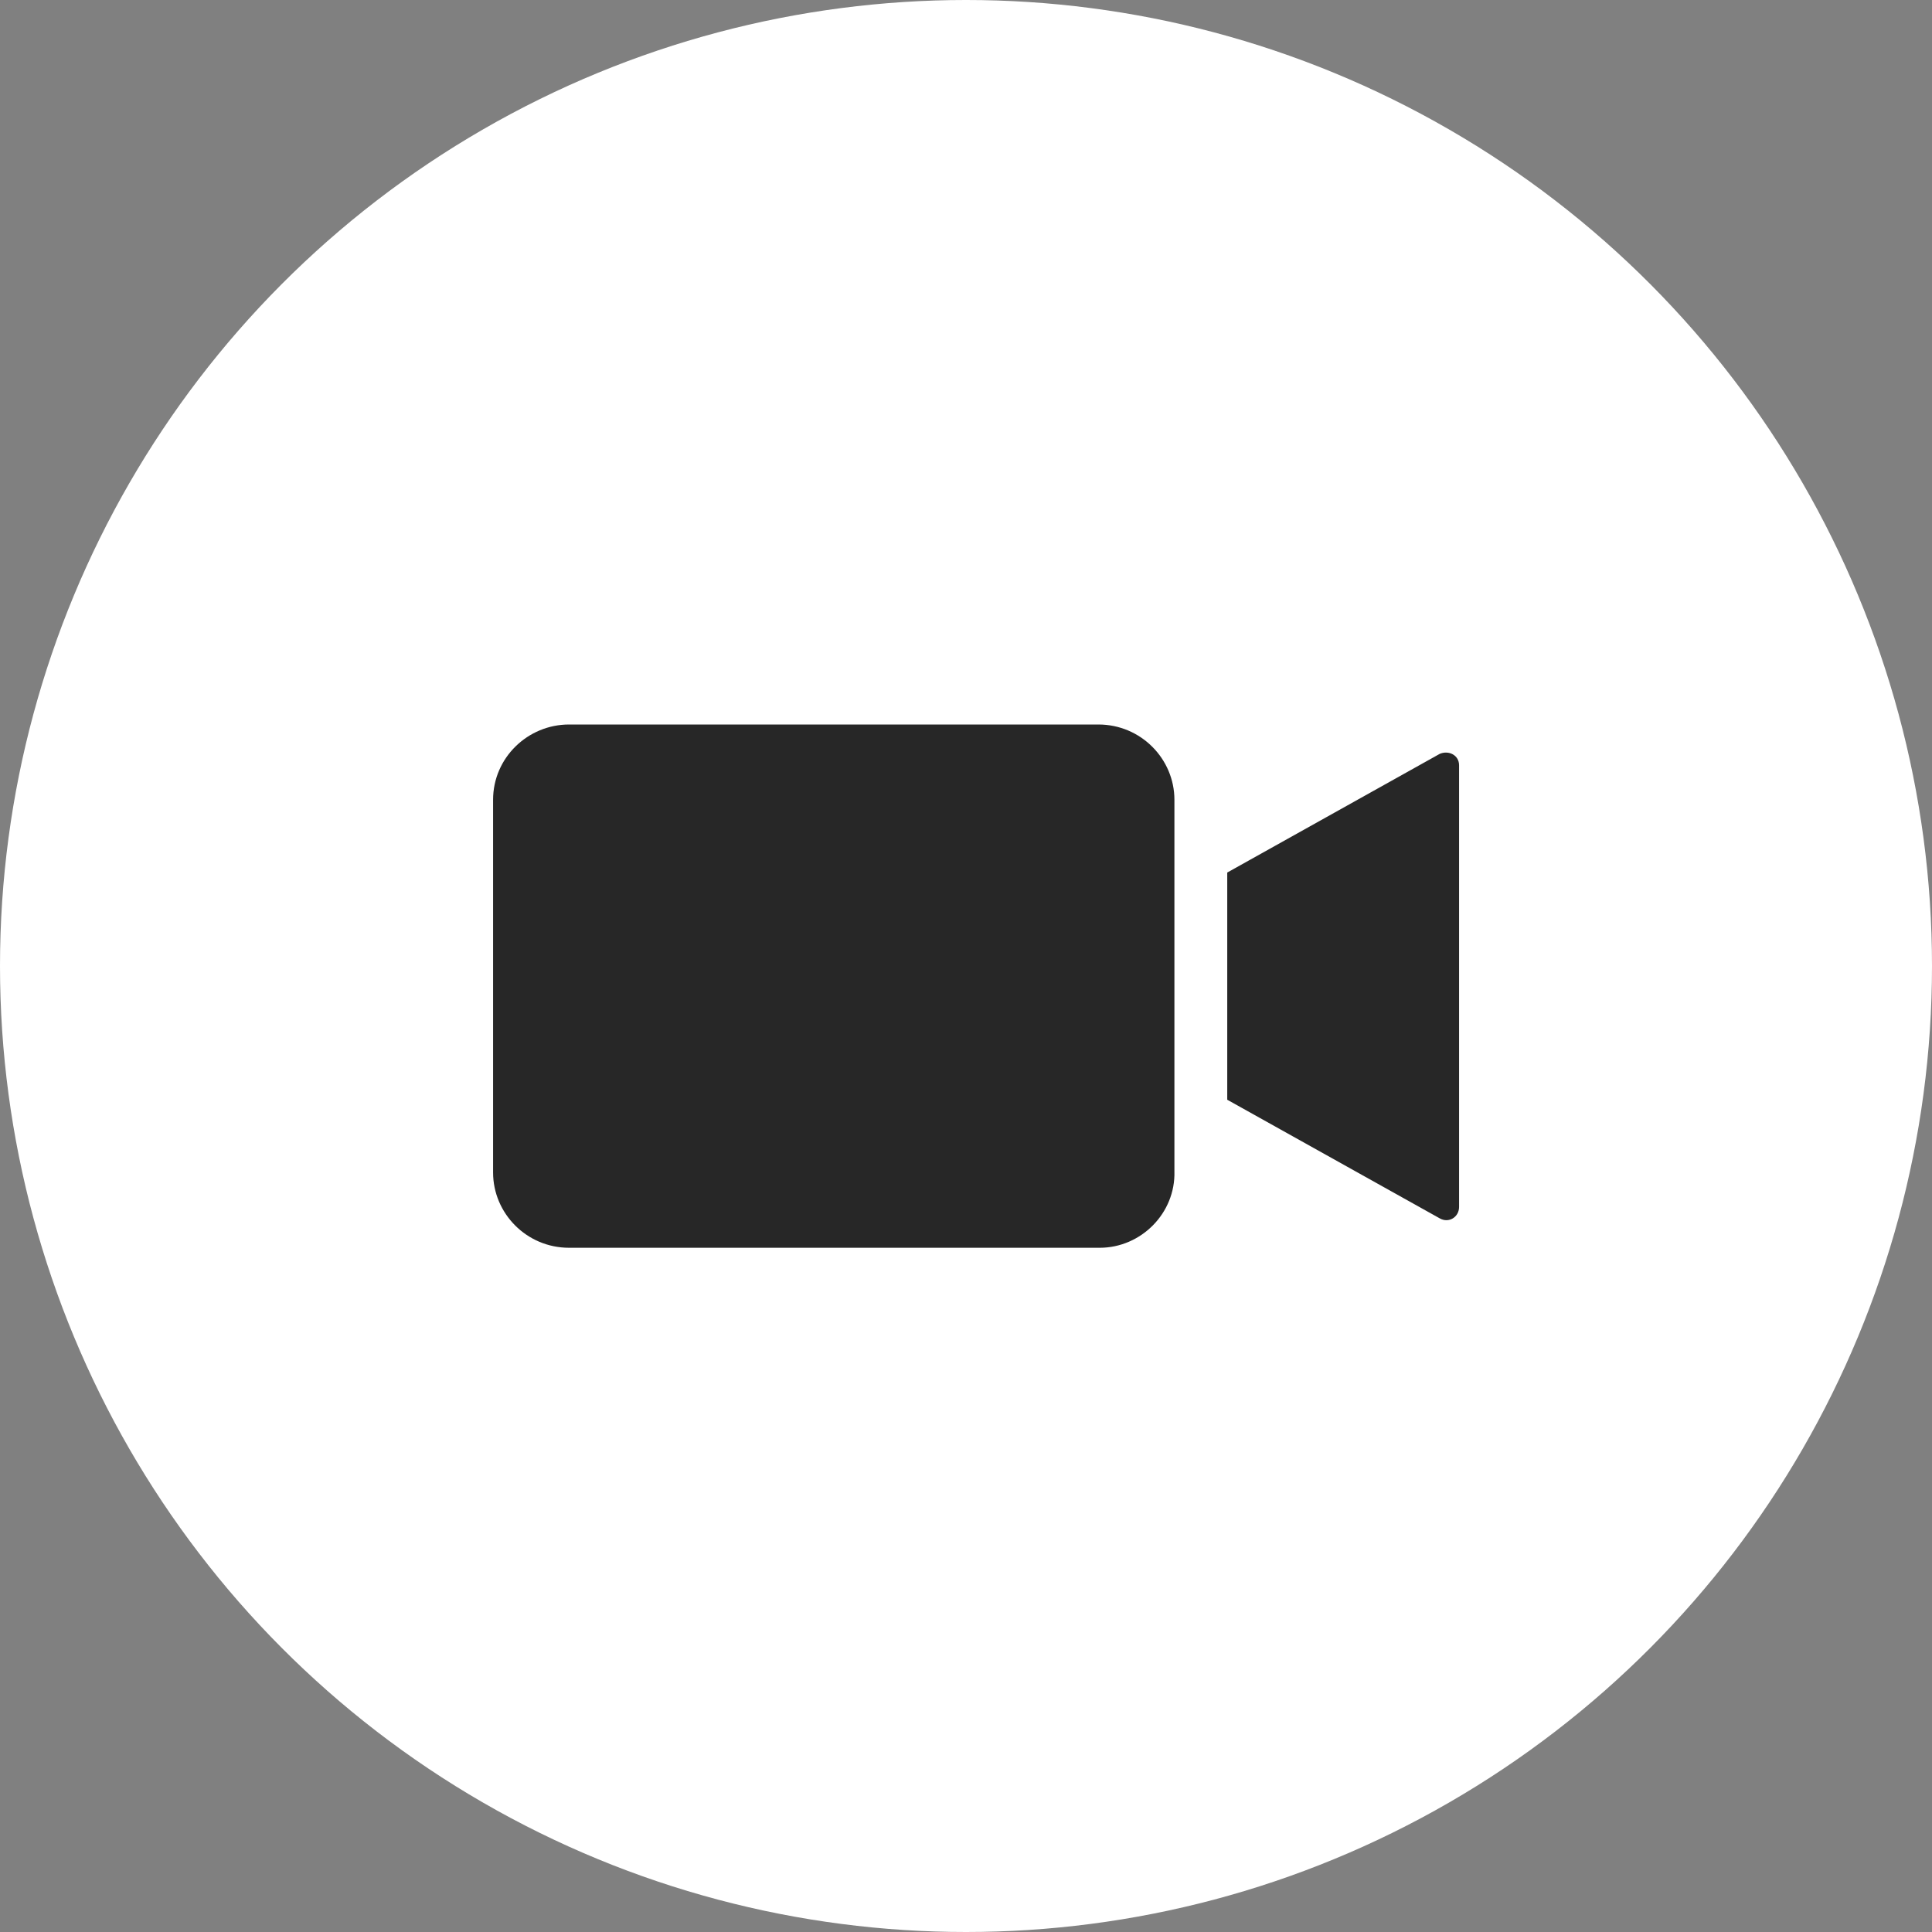
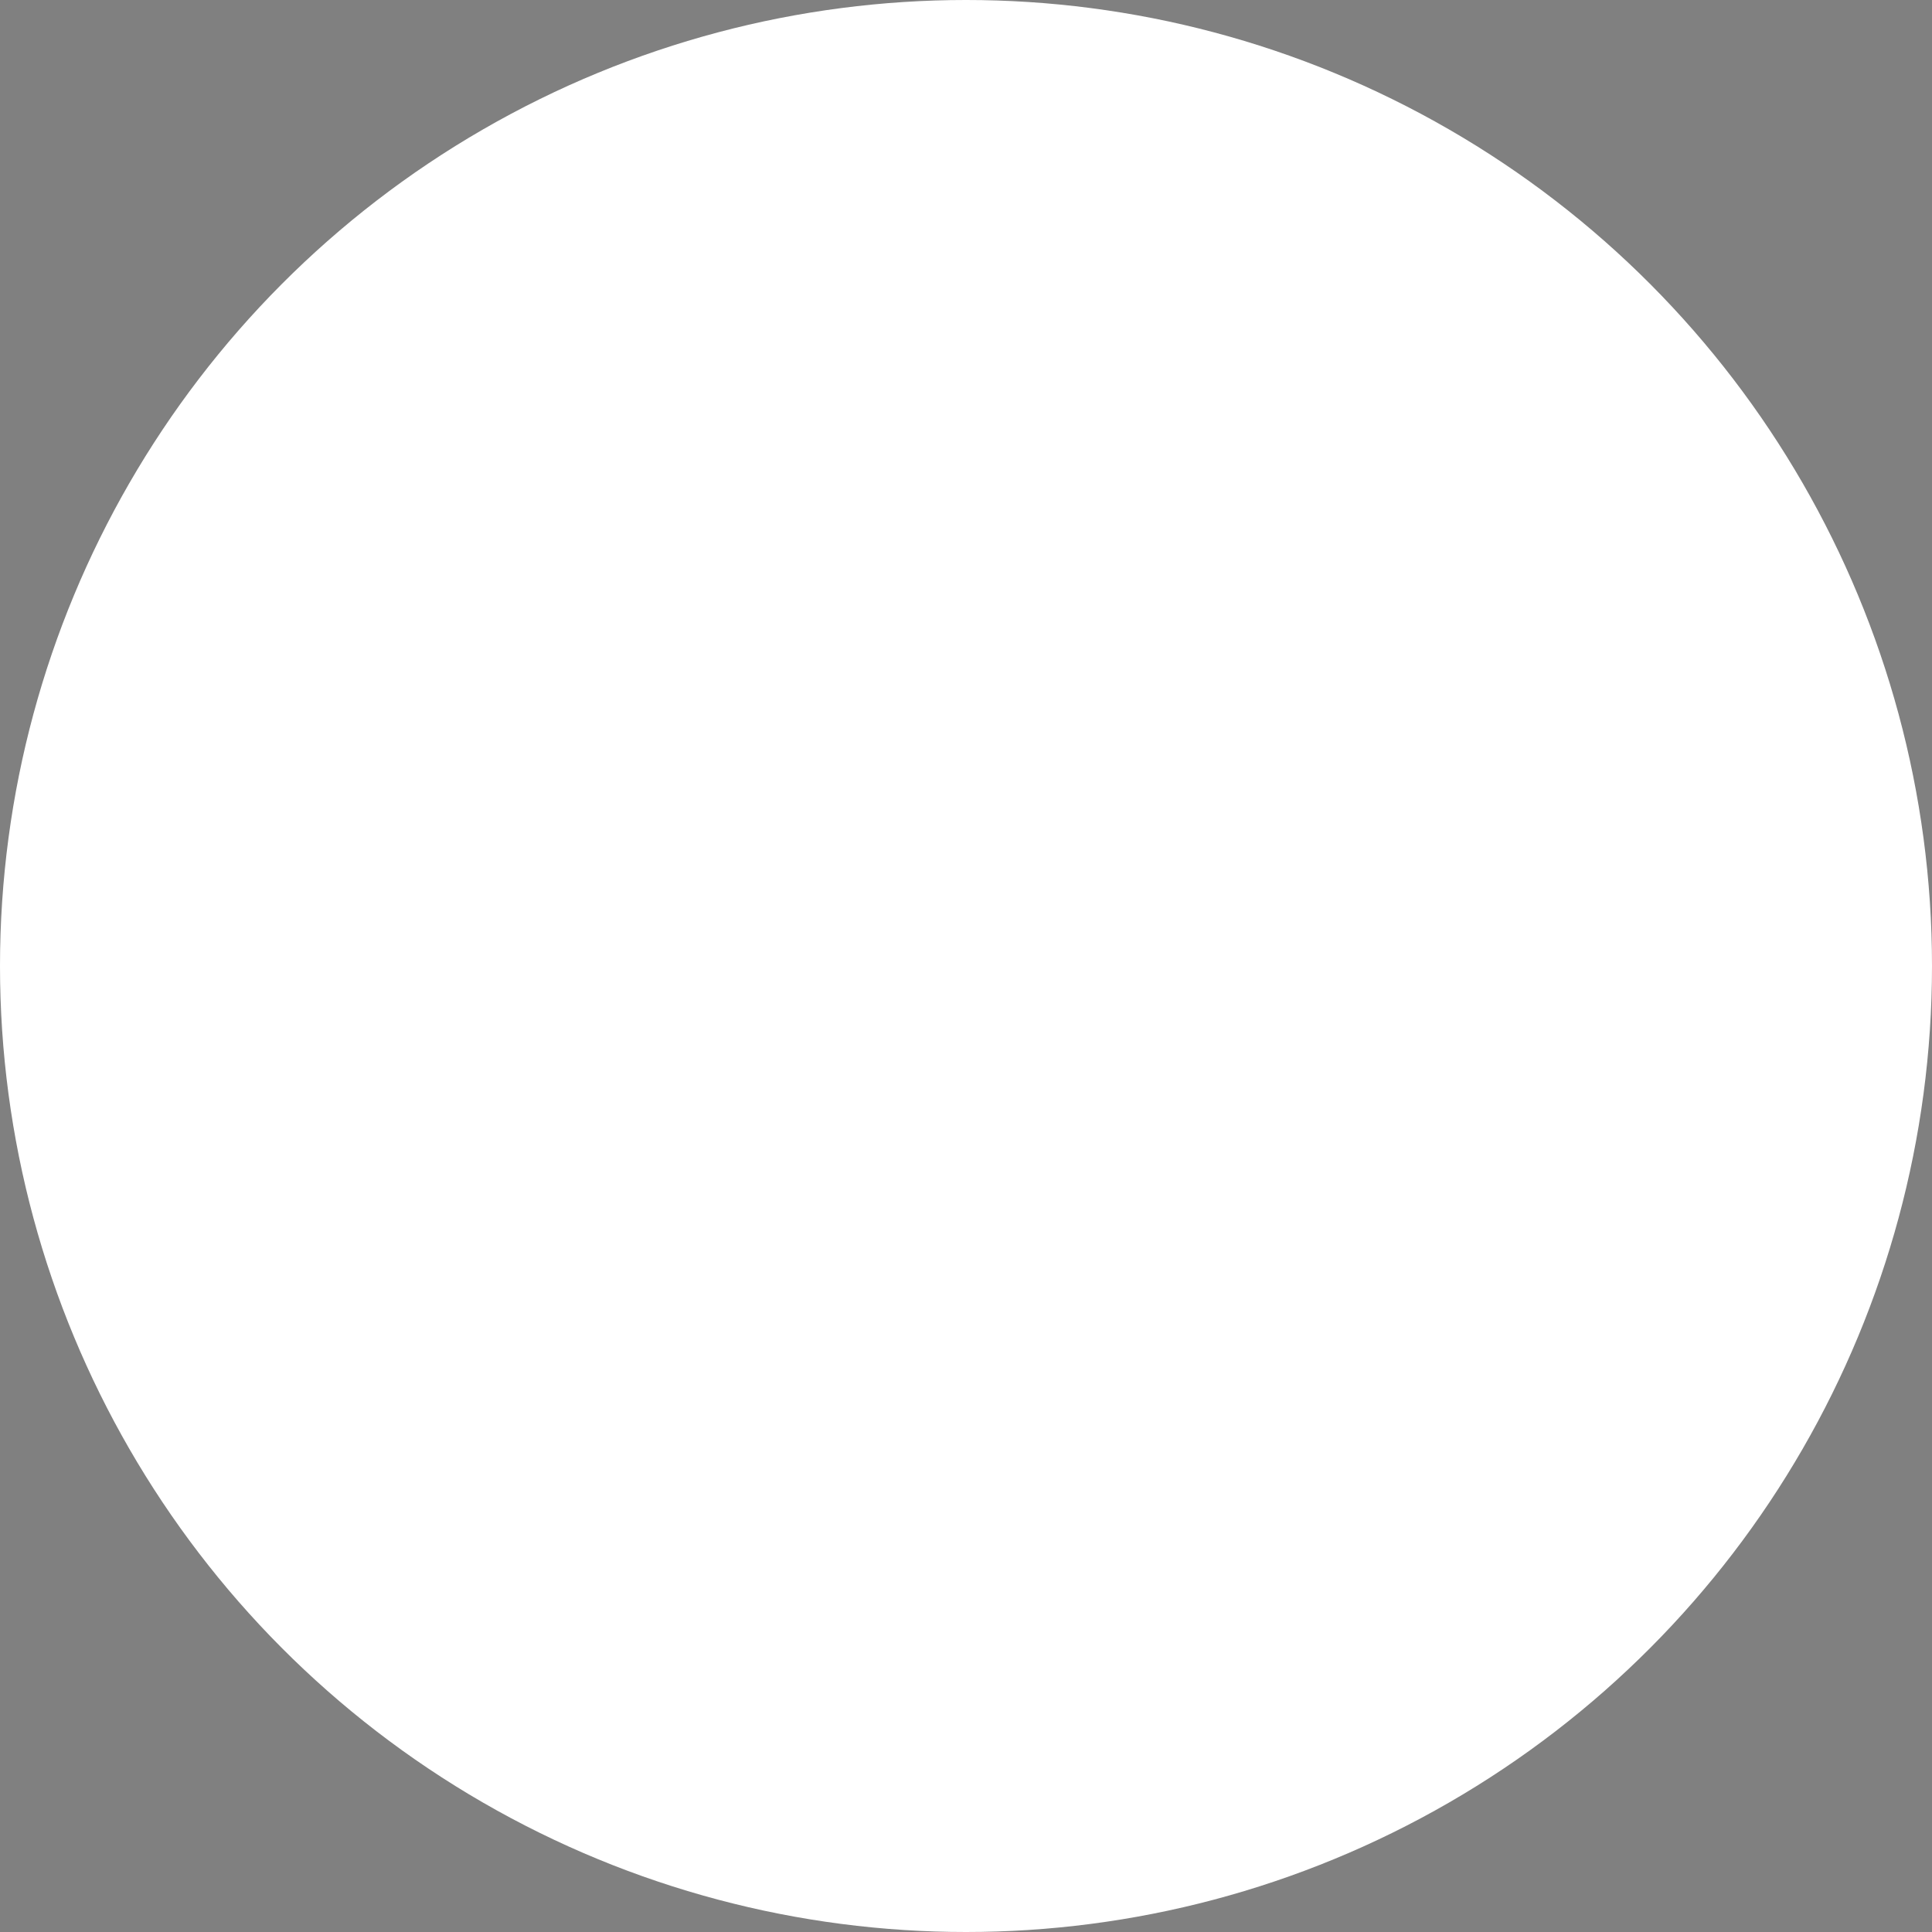
<svg xmlns="http://www.w3.org/2000/svg" width="32" height="32" viewBox="0 0 32 32">
  <rect x="0" y="0" width="32" height="32" fill="#808080" stroke="none" />
  <g fill="none" fill-rule="evenodd">
    <g>
      <g>
        <g>
          <g transform="translate(-592 -735) translate(48 722) translate(529 13) translate(15)">
            <circle cx="16" cy="16" r="16" fill="#FFF" />
-             <path fill="#272727" fill-rule="nonzero" d="M18.193 12c.704 0 1.259.57 1.259 1.247v6.151c.021.698-.555 1.269-1.237 1.269h-8.79c-.704 0-1.258-.571-1.258-1.247v-6.173c0-.697.576-1.247 1.258-1.247h8.768zm5.654.486c.149-.063.32.021.32.19v7.314c0 .17-.171.275-.32.19l-3.52-1.965v-3.763z" />
          </g>
        </g>
      </g>
    </g>
  </g>
</svg>